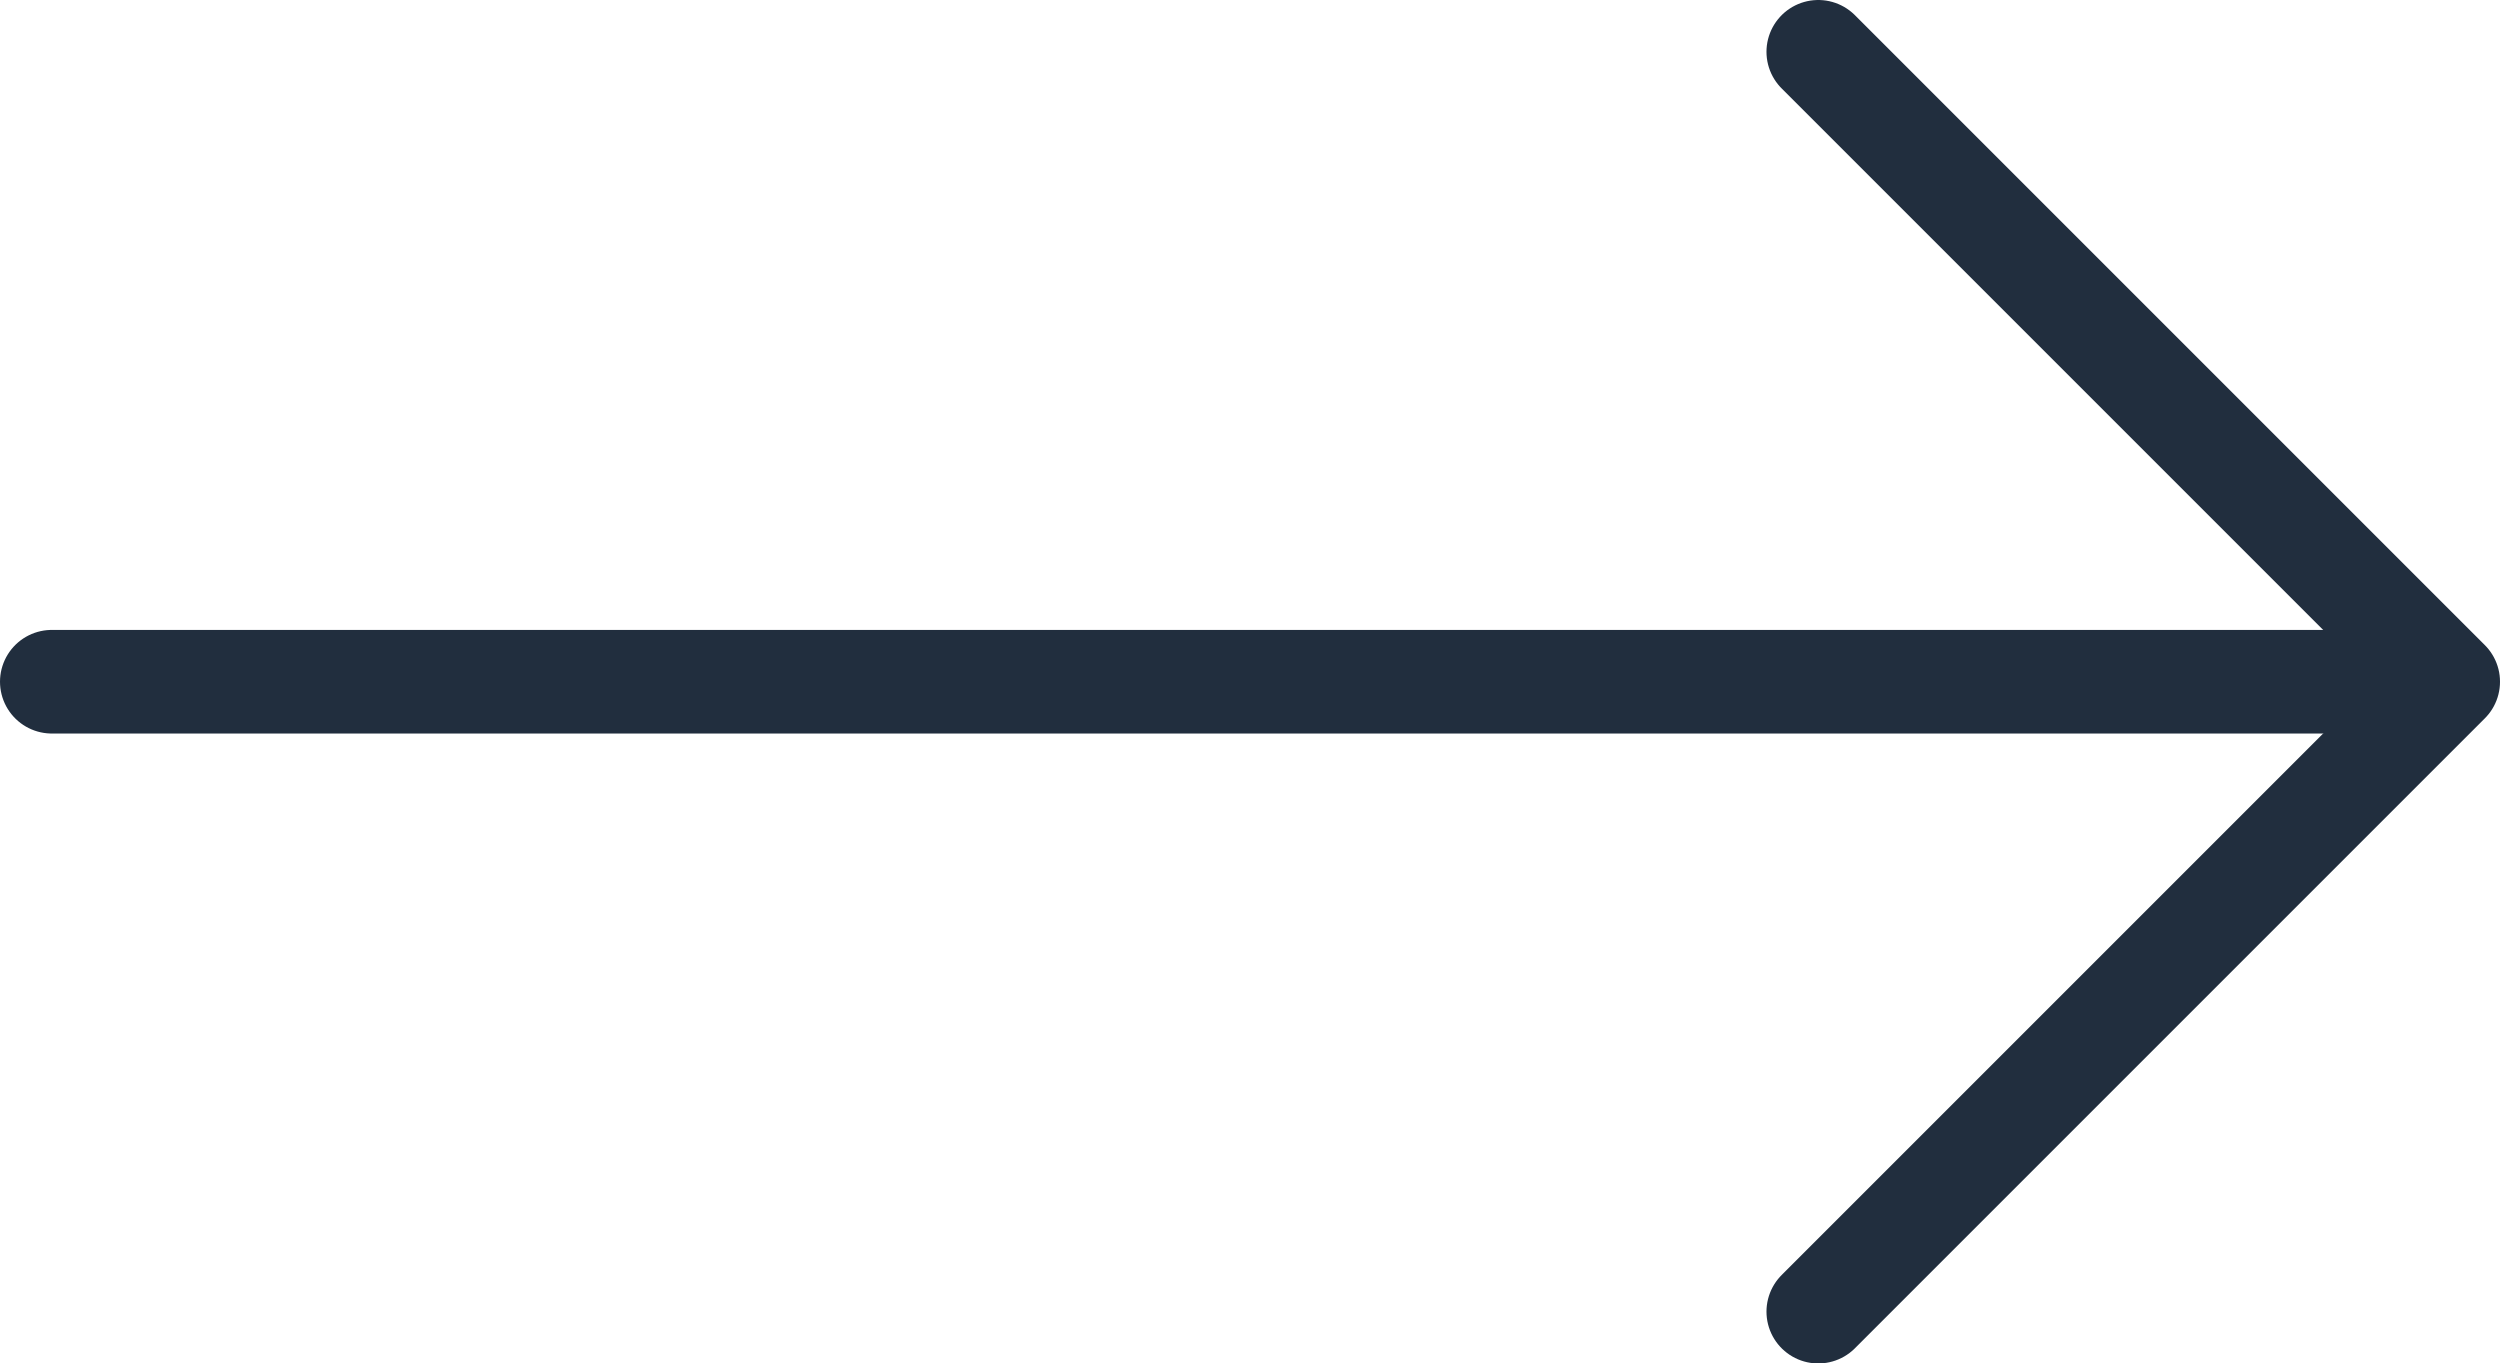
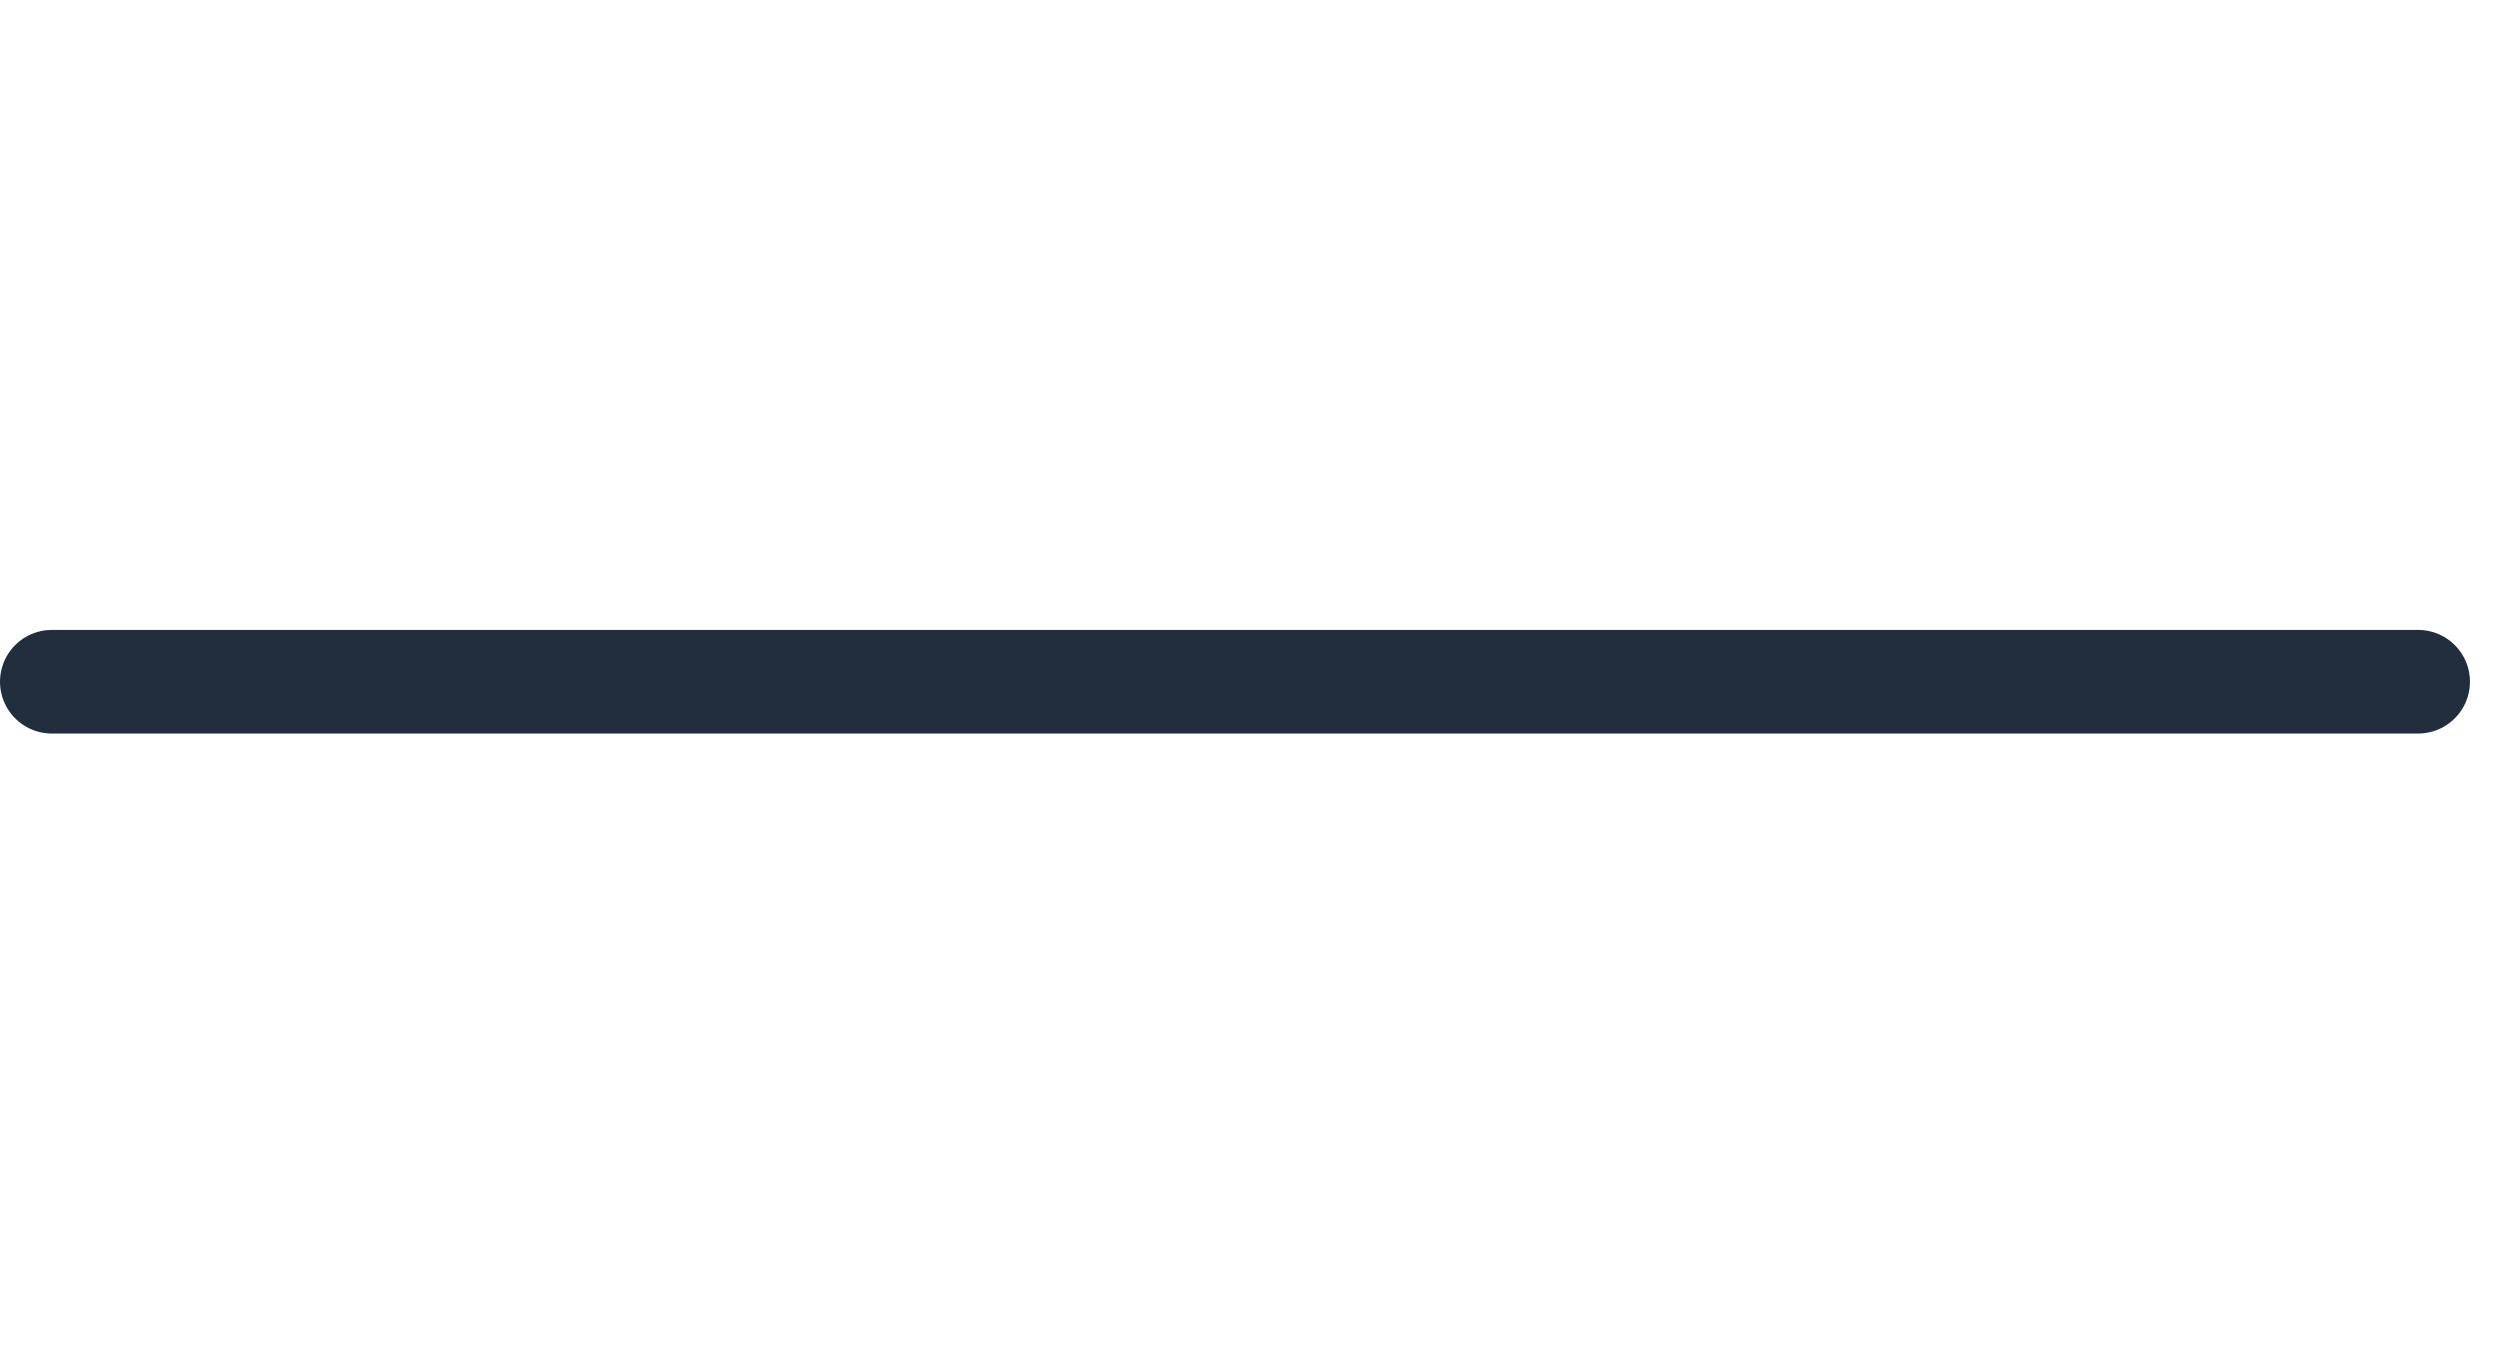
<svg xmlns="http://www.w3.org/2000/svg" id="Layer_1" data-name="Layer 1" viewBox="0 0 24.13 13.16">
  <defs>
    <style>
      .cls-1 {
        fill: none;
        stroke: #212e3e;
        stroke-linecap: round;
        stroke-linejoin: round;
        stroke-width: 1px;
      }
    </style>
  </defs>
-   <path class="cls-1" d="M17.55.5l6.08,6.08-6.08,6.08" />
  <path class="cls-1" d="M23.34,6.58H.5" />
</svg>